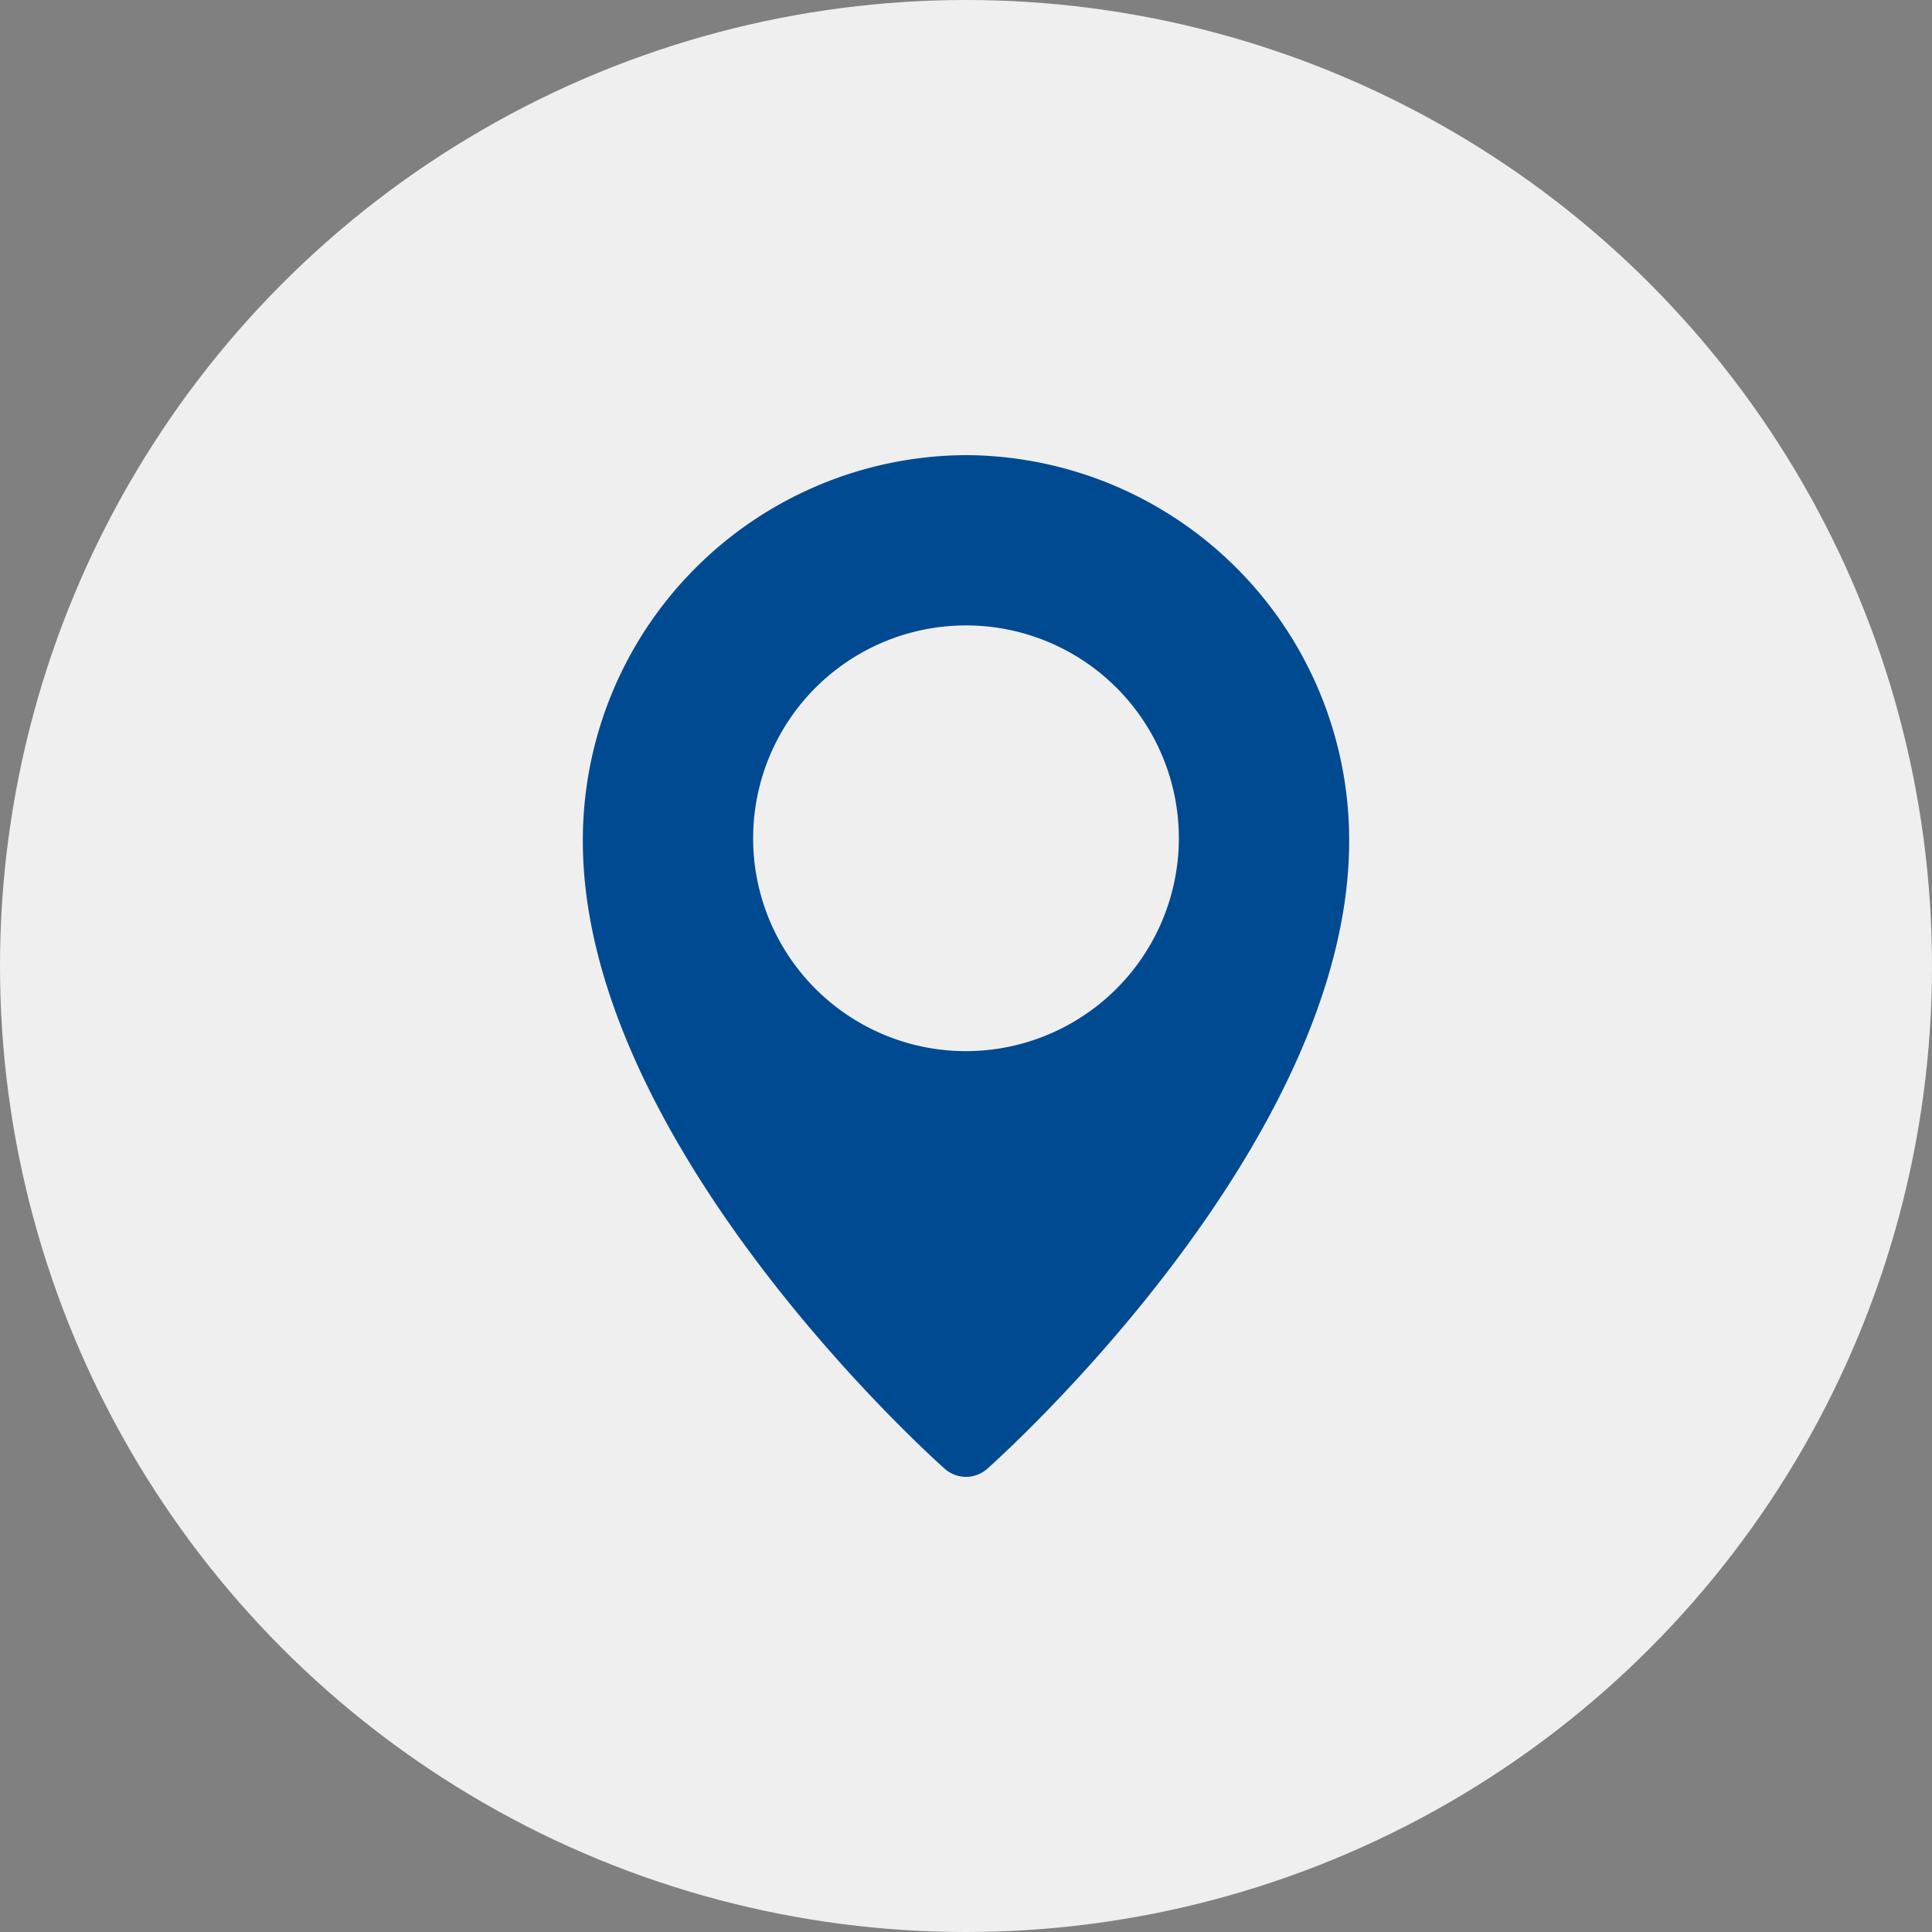
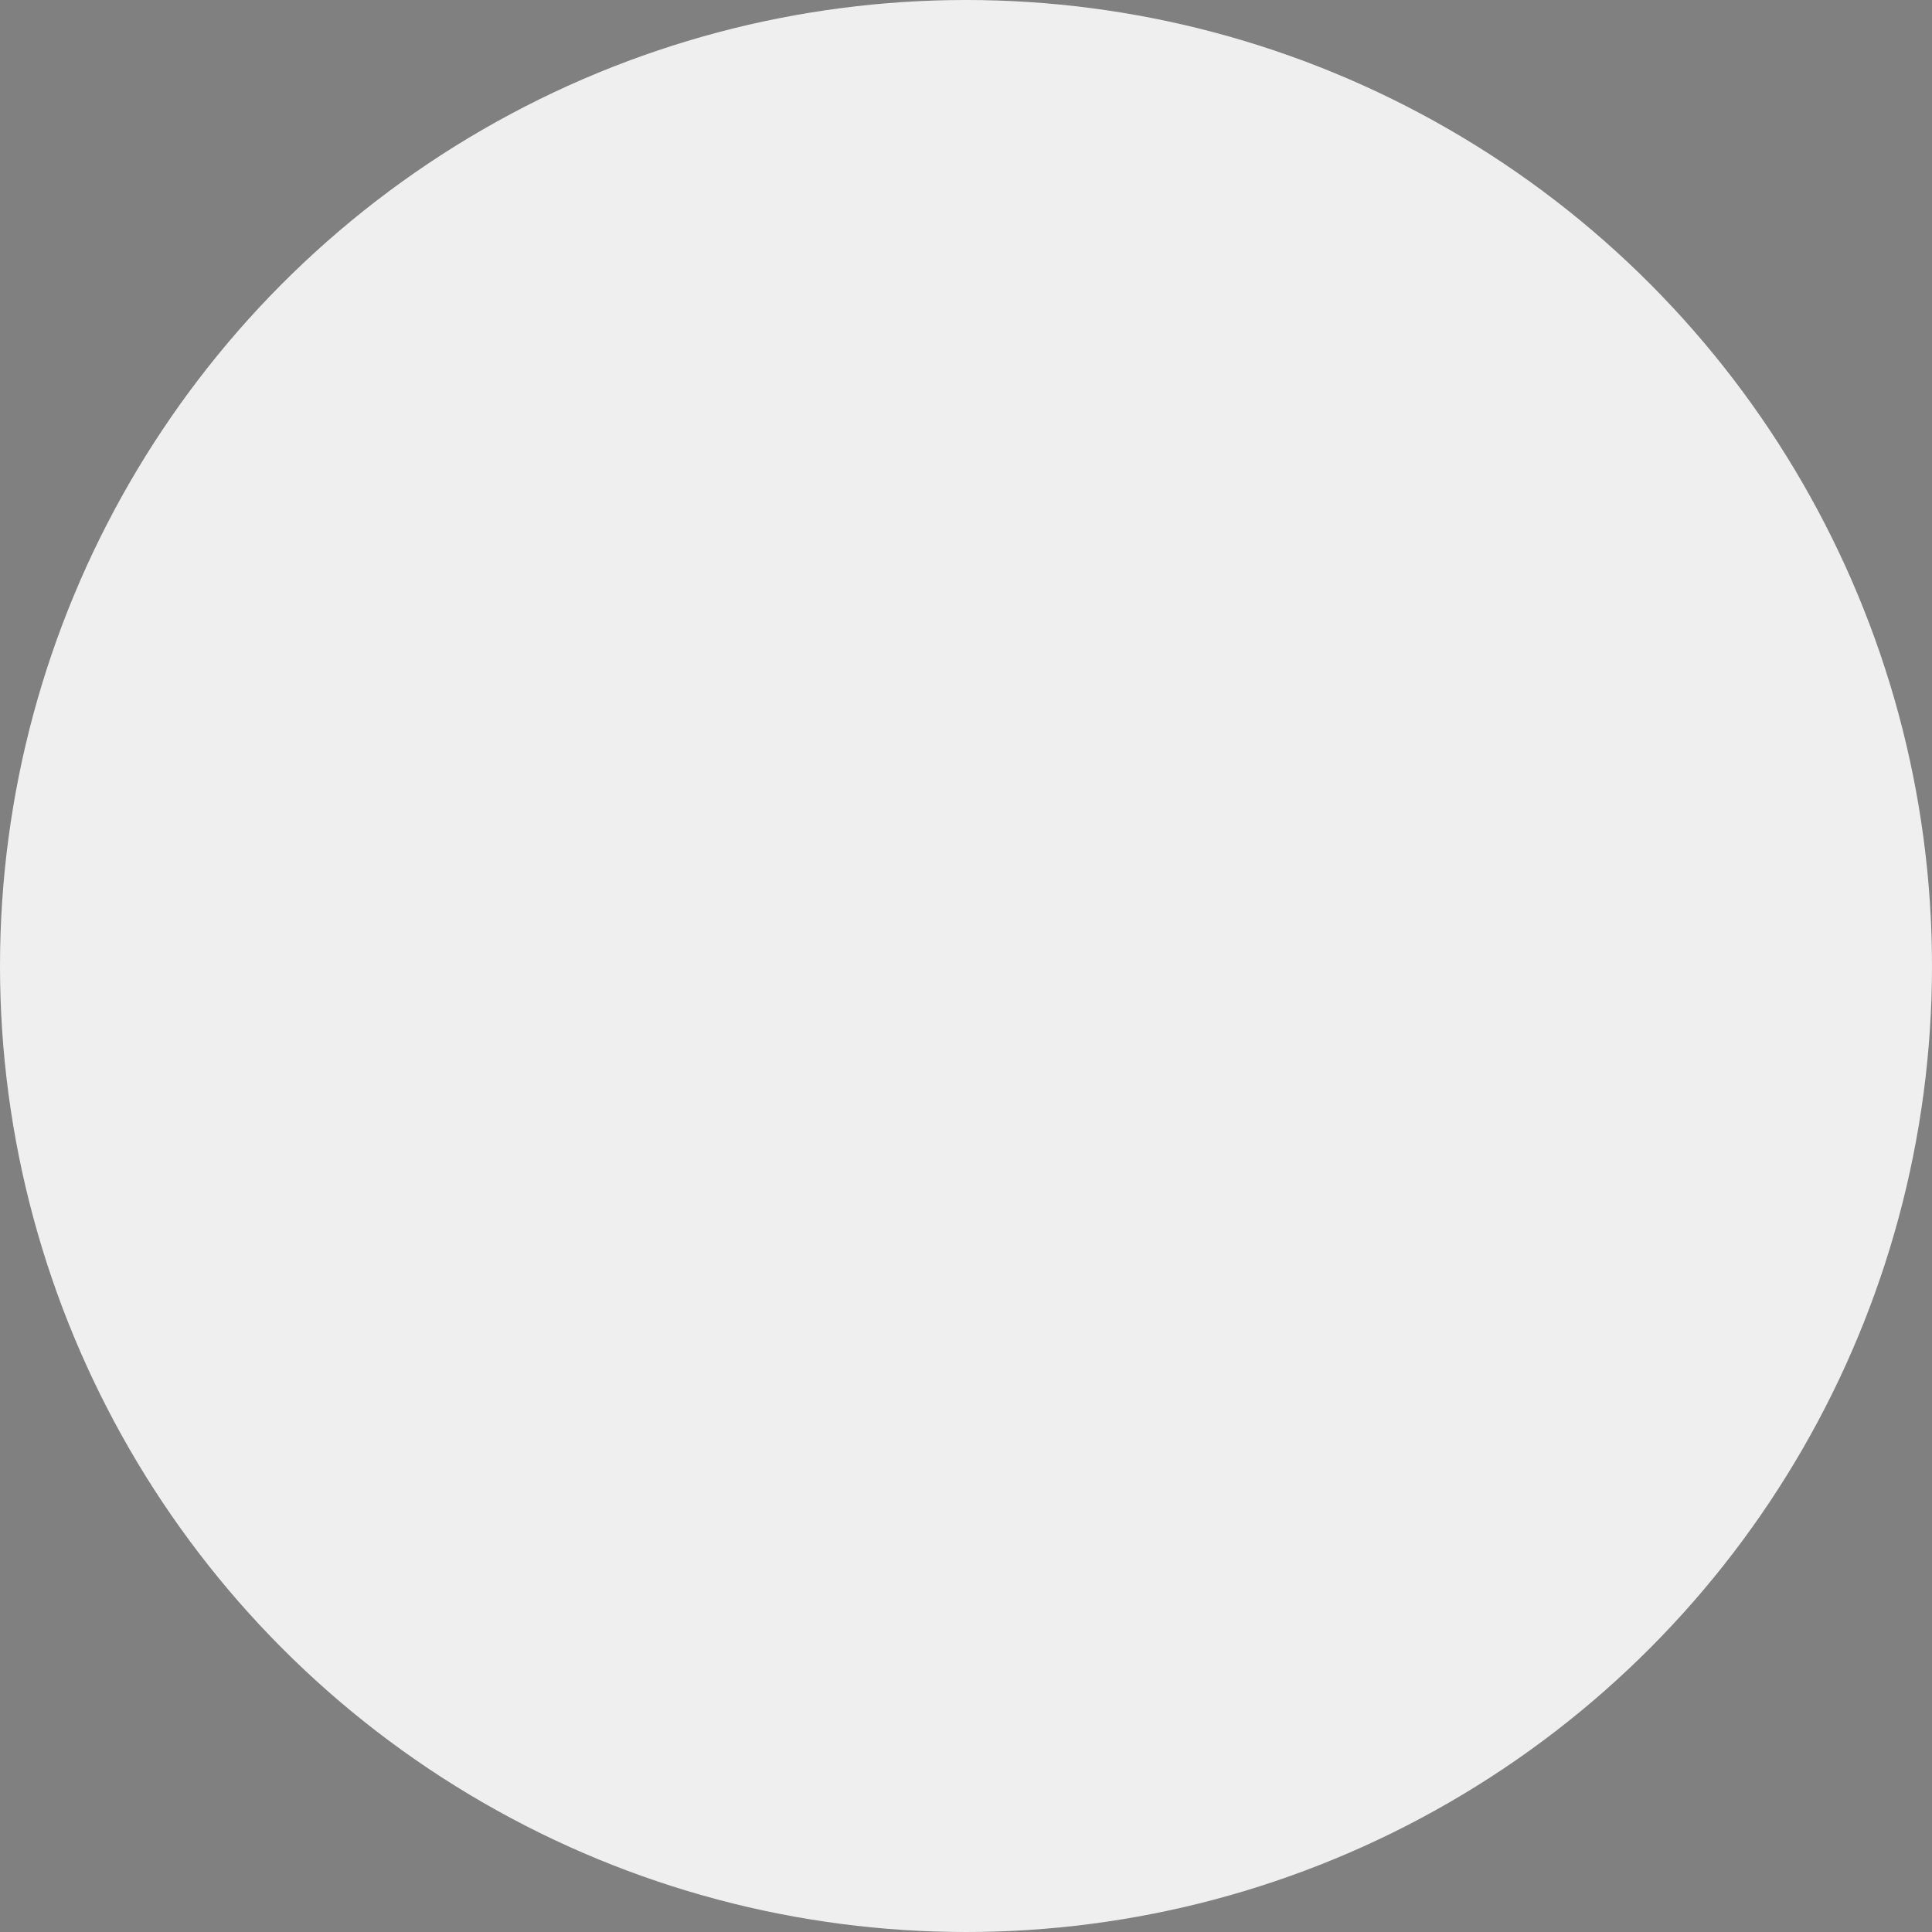
<svg xmlns="http://www.w3.org/2000/svg" width="218" height="218" viewBox="0 0 218 218">
  <rect x="0" y="0" width="218" height="218" fill="#808080" stroke="none" />
  <g id="Group_702" data-name="Group 702" transform="translate(-866 -1284.021)">
    <g id="Group_683" data-name="Group 683">
      <circle id="Ellipse_16" data-name="Ellipse 16" cx="109" cy="109" r="109" transform="translate(866 1284.021)" fill="#efefef" />
    </g>
-     <path id="location-pin" d="M46.234,0A43.44,43.44,0,0,0,3,43.546C3,77.667,42.17,112.9,43.837,114.377a3.611,3.611,0,0,0,4.794,0C50.3,112.9,89.468,77.667,89.468,43.546A43.44,43.44,0,0,0,46.234,0Zm0,67.253A24.019,24.019,0,1,1,70.253,43.234,24.046,24.046,0,0,1,46.234,67.253Z" transform="translate(928.766 1335.376)" fill="#004a92" />
  </g>
</svg>